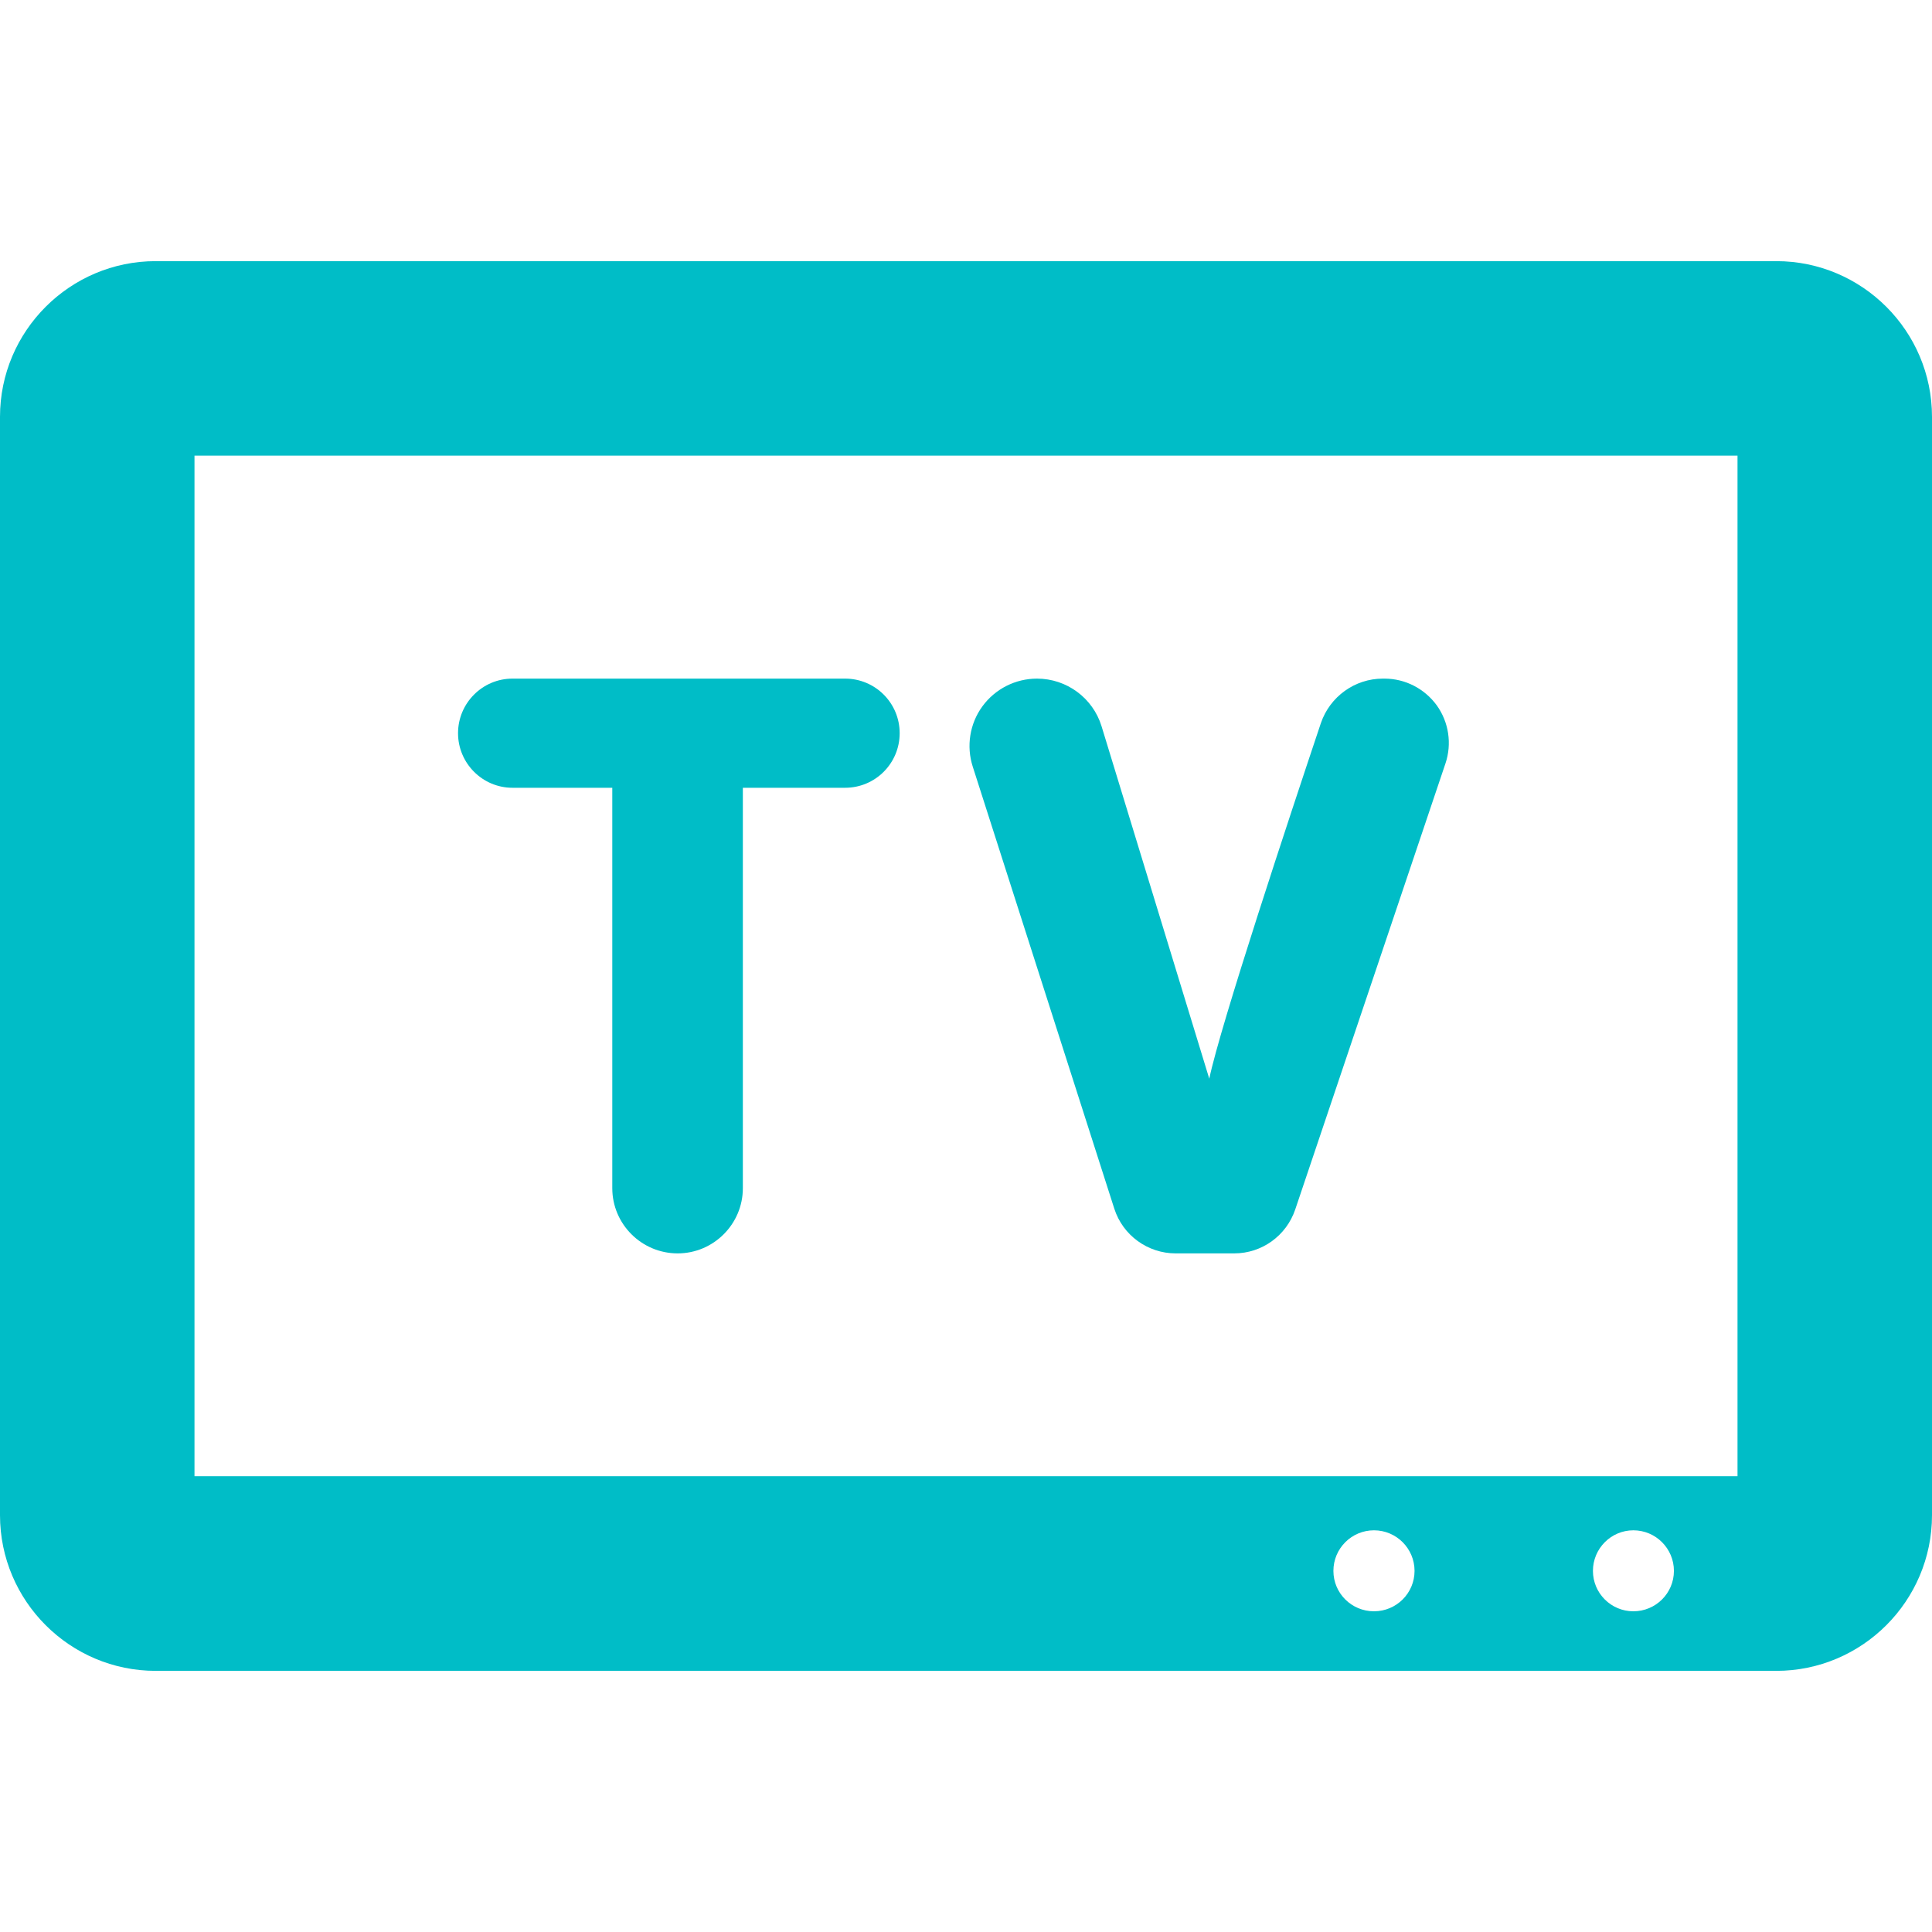
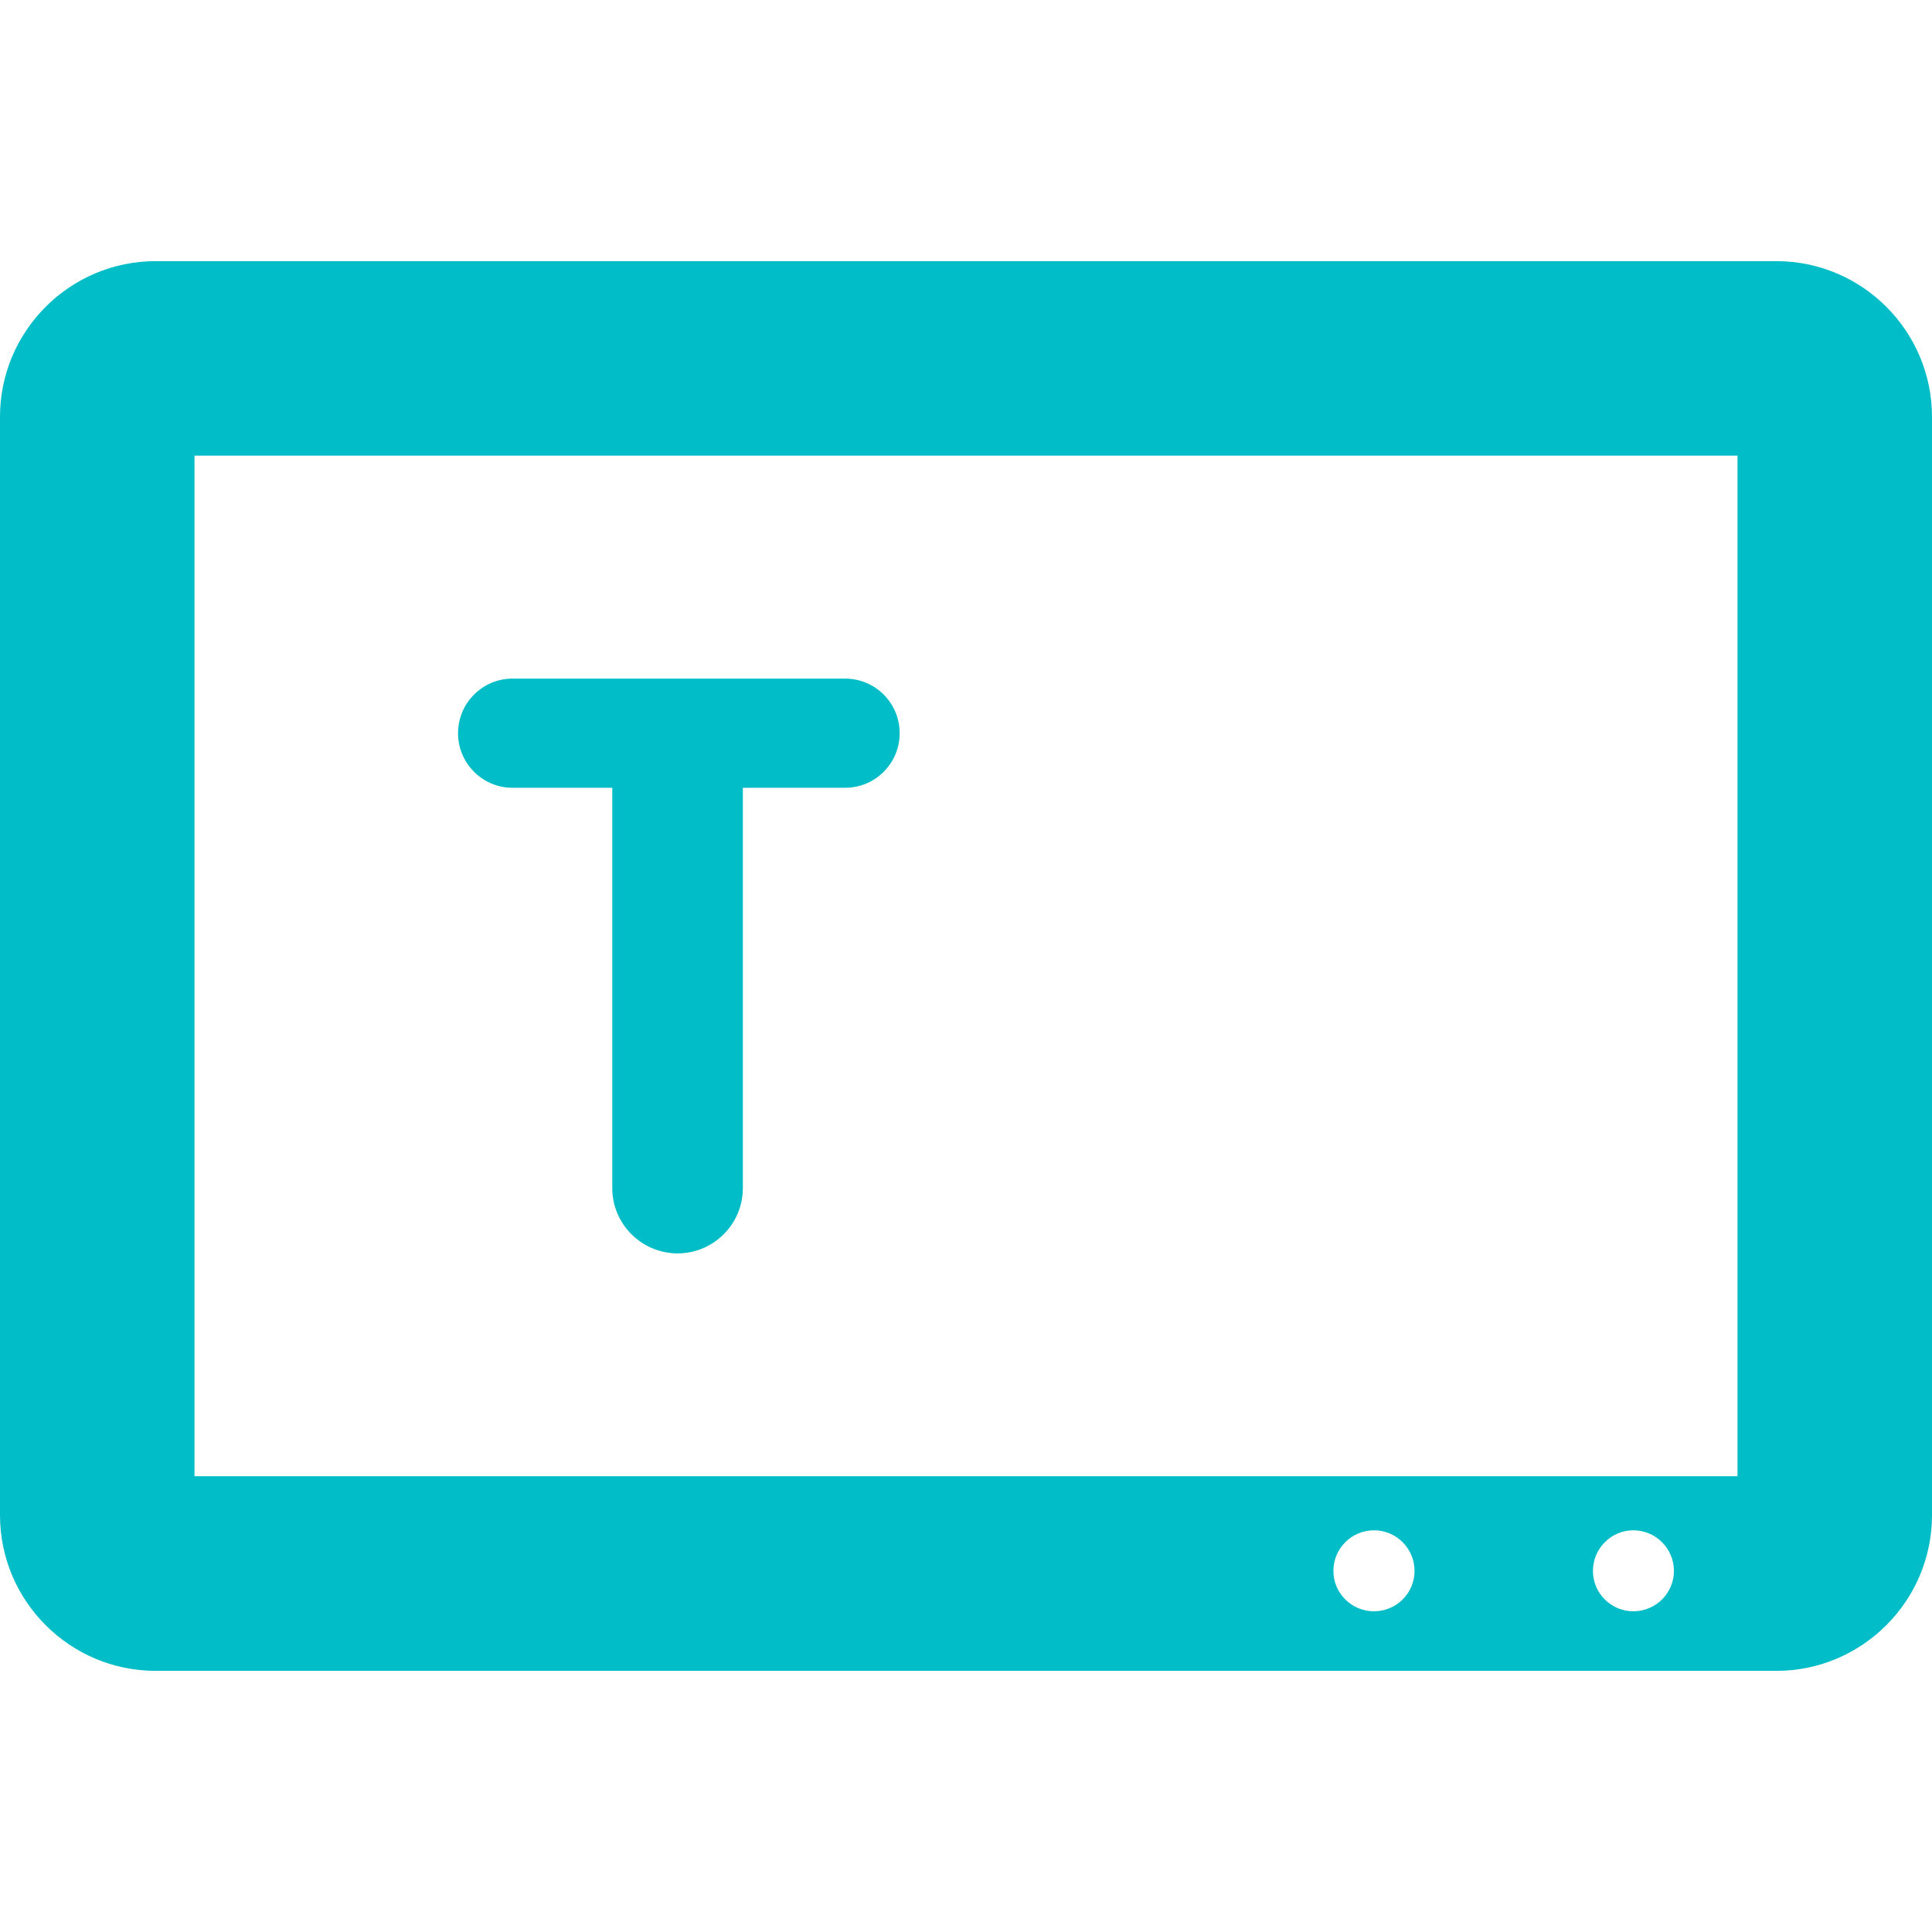
<svg xmlns="http://www.w3.org/2000/svg" width="12" height="12" viewBox="0 0 12 12" fill="none">
  <path d="M11.033 1.622H0.967C0.434 1.622 0 2.056 0 2.589V9.411C0 9.944 0.434 10.378 0.967 10.378H11.033C11.566 10.378 12 9.944 12 9.411V2.589C12 2.056 11.566 1.622 11.033 1.622ZM8.534 10.008C8.395 10.008 8.282 9.896 8.282 9.757C8.282 9.618 8.395 9.505 8.534 9.505C8.673 9.505 8.786 9.618 8.786 9.757C8.786 9.896 8.673 10.008 8.534 10.008ZM10.145 10.008C10.007 10.008 9.894 9.896 9.894 9.757C9.894 9.618 10.007 9.505 10.145 9.505C10.284 9.505 10.397 9.618 10.397 9.757C10.397 9.896 10.284 10.008 10.145 10.008ZM10.792 9.169H1.208V2.83H10.792V9.169Z" fill="#00BDC7" />
  <path d="M3.183 4.893H3.803V7.38C3.803 7.603 3.985 7.785 4.209 7.785C4.432 7.785 4.614 7.603 4.614 7.38V4.893H5.249C5.437 4.893 5.588 4.741 5.588 4.554C5.588 4.367 5.437 4.215 5.249 4.215H3.183C2.997 4.215 2.845 4.367 2.845 4.554C2.845 4.741 2.997 4.893 3.183 4.893Z" fill="#00BDC7" />
-   <path d="M6.921 7.507C6.974 7.673 7.129 7.785 7.302 7.785H7.666C7.838 7.785 7.99 7.675 8.045 7.512L8.978 4.742C9.019 4.62 8.999 4.486 8.924 4.381C8.848 4.277 8.728 4.215 8.599 4.215H8.589C8.415 4.215 8.26 4.327 8.204 4.492C8.011 5.068 7.58 6.369 7.511 6.7L6.842 4.511C6.788 4.335 6.625 4.215 6.441 4.215C6.307 4.215 6.181 4.279 6.102 4.387C6.023 4.495 6.001 4.635 6.042 4.762L6.921 7.507Z" fill="#00BDC7" />
</svg>